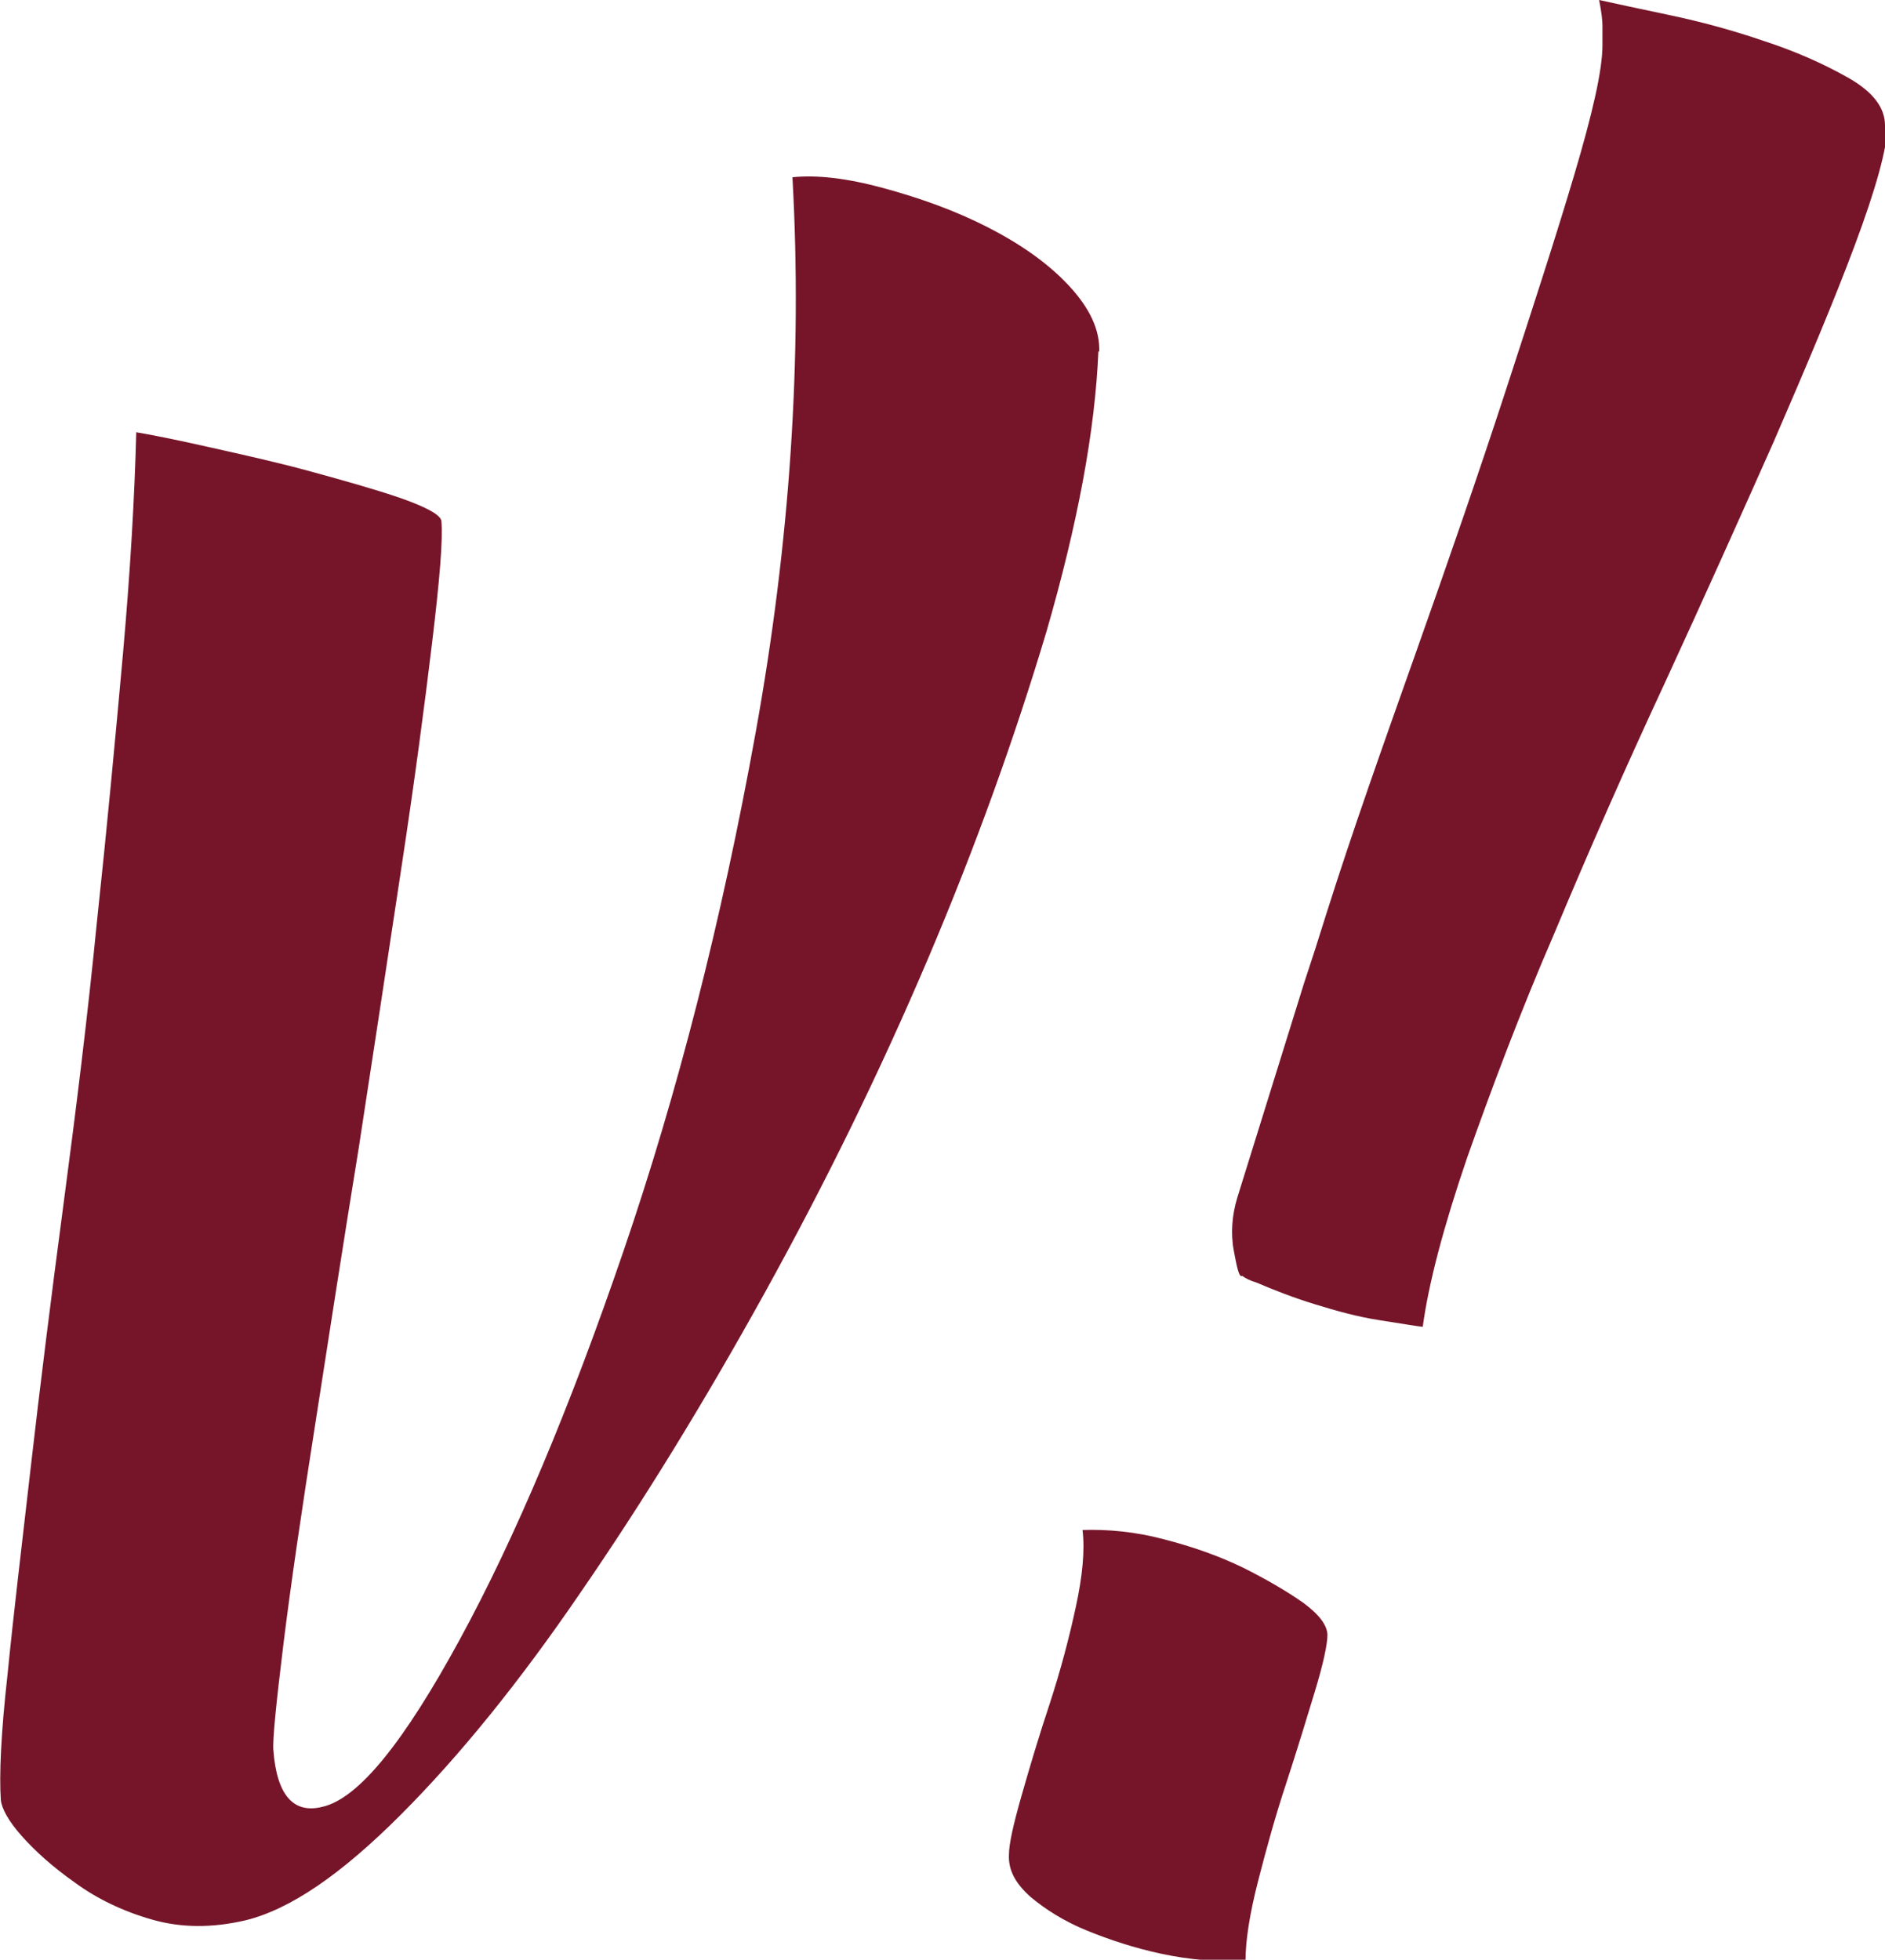
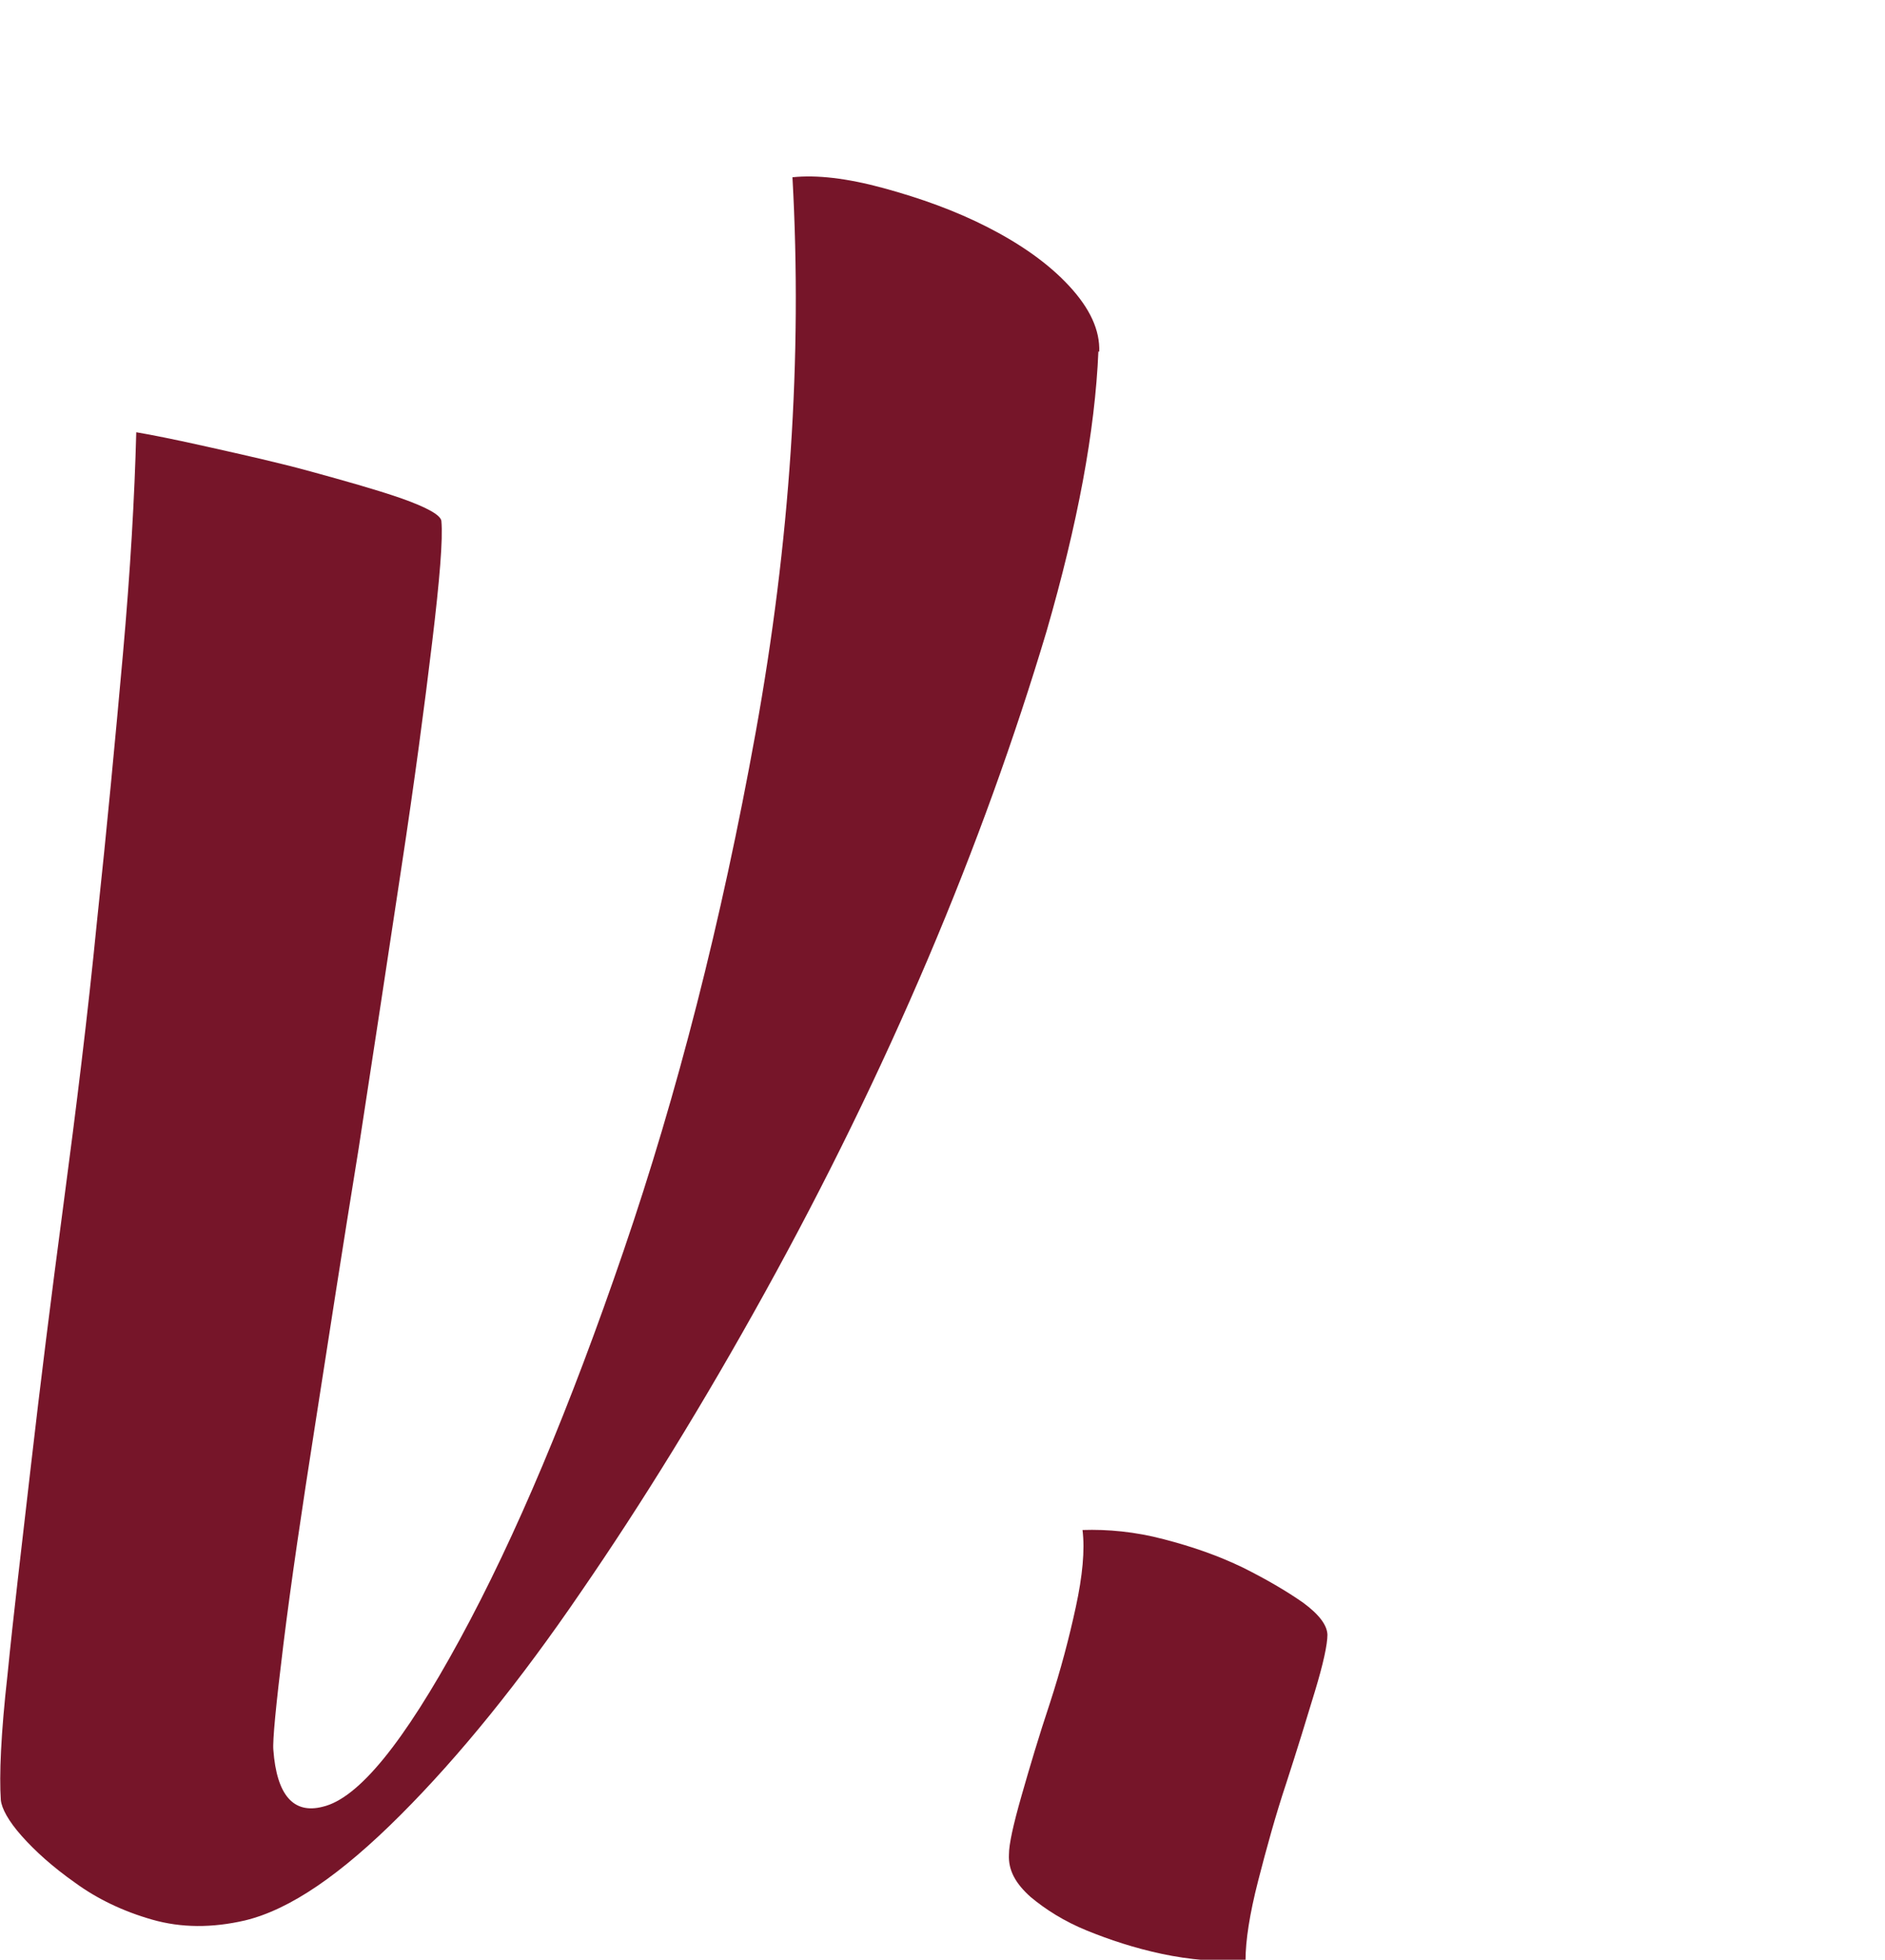
<svg xmlns="http://www.w3.org/2000/svg" viewBox="0 0 22.55 23.44" data-sanitized-data-name="Camada 1" data-name="Camada 1" id="Camada_1">
  <defs>
    <style>
      .cls-1 {
        fill: #761529;
        fill-rule: evenodd;
      }
    </style>
  </defs>
  <path d="m13.14,4.2c-.04.96-.25,2.07-.62,3.35-.38,1.27-.85,2.58-1.42,3.92-.57,1.34-1.22,2.67-1.95,3.99-.73,1.32-1.47,2.52-2.2,3.58-.73,1.07-1.45,1.96-2.16,2.67-.71.71-1.32,1.13-1.86,1.26-.39.09-.76.09-1.11-.01-.35-.1-.66-.25-.92-.44-.27-.19-.48-.38-.64-.56-.16-.18-.24-.33-.25-.43-.02-.29,0-.79.08-1.5.07-.71.17-1.54.28-2.5.11-.96.24-2,.39-3.13.15-1.13.29-2.26.4-3.38.12-1.12.22-2.19.31-3.19.09-1.01.14-1.89.16-2.66.18.03.48.09.88.18.4.09.81.18,1.21.29.4.11.76.21,1.08.32.31.11.47.2.48.27.02.22-.02.7-.11,1.45-.09.75-.21,1.66-.37,2.71-.16,1.06-.33,2.18-.51,3.35-.19,1.17-.36,2.27-.52,3.3-.16,1.02-.29,1.9-.38,2.63s-.13,1.15-.12,1.26c.04.54.24.77.59.68.43-.1.97-.77,1.64-2,.67-1.23,1.32-2.78,1.96-4.65.64-1.87,1.17-3.93,1.58-6.2.41-2.27.56-4.48.44-6.64.29-.03.65.01,1.09.13s.86.27,1.25.47c.39.2.72.43.97.7.25.27.37.53.36.79" class="cls-1" />
  <g>
    <path d="m15.88,19.55c0,.12-.05.35-.15.68-.1.33-.21.69-.34,1.09-.13.39-.24.79-.34,1.18-.1.39-.15.71-.15.95-.33.02-.67-.01-1-.08-.33-.07-.63-.17-.9-.28s-.49-.25-.67-.4c-.18-.16-.27-.32-.26-.51,0-.12.05-.35.15-.7.1-.35.21-.72.34-1.11.13-.4.23-.78.31-1.15.08-.37.11-.68.08-.92.3-.01.63.02.97.11.35.09.66.2.95.34.28.14.52.28.72.42.19.14.29.27.29.39" class="cls-1" />
-     <path d="m22.55,1.5c0-.21-.14-.4-.44-.57-.3-.17-.64-.32-1.01-.44-.38-.13-.75-.23-1.13-.31-.38-.08-.66-.14-.84-.18.03.15.04.25.04.31,0,.06,0,.14,0,.23,0,.3-.12.82-.34,1.56-.22.74-.5,1.6-.82,2.58-.32.98-.68,2.02-1.07,3.12s-.76,2.14-1.07,3.12c-.09.29-.18.57-.27.84l-.8,2.57c-.06.2-.08.42-.04.63.03.16.06.33.1.3.04.03.1.06.17.08.21.09.44.18.7.26.26.08.51.15.77.19.26.04.43.07.52.08.07-.52.25-1.2.53-2.02.29-.82.63-1.73,1.05-2.7.41-.98.85-1.98,1.32-2.99.47-1.02.9-1.98,1.3-2.88.39-.9.72-1.68.97-2.35s.38-1.14.39-1.41Z" class="cls-1" />
  </g>
</svg>